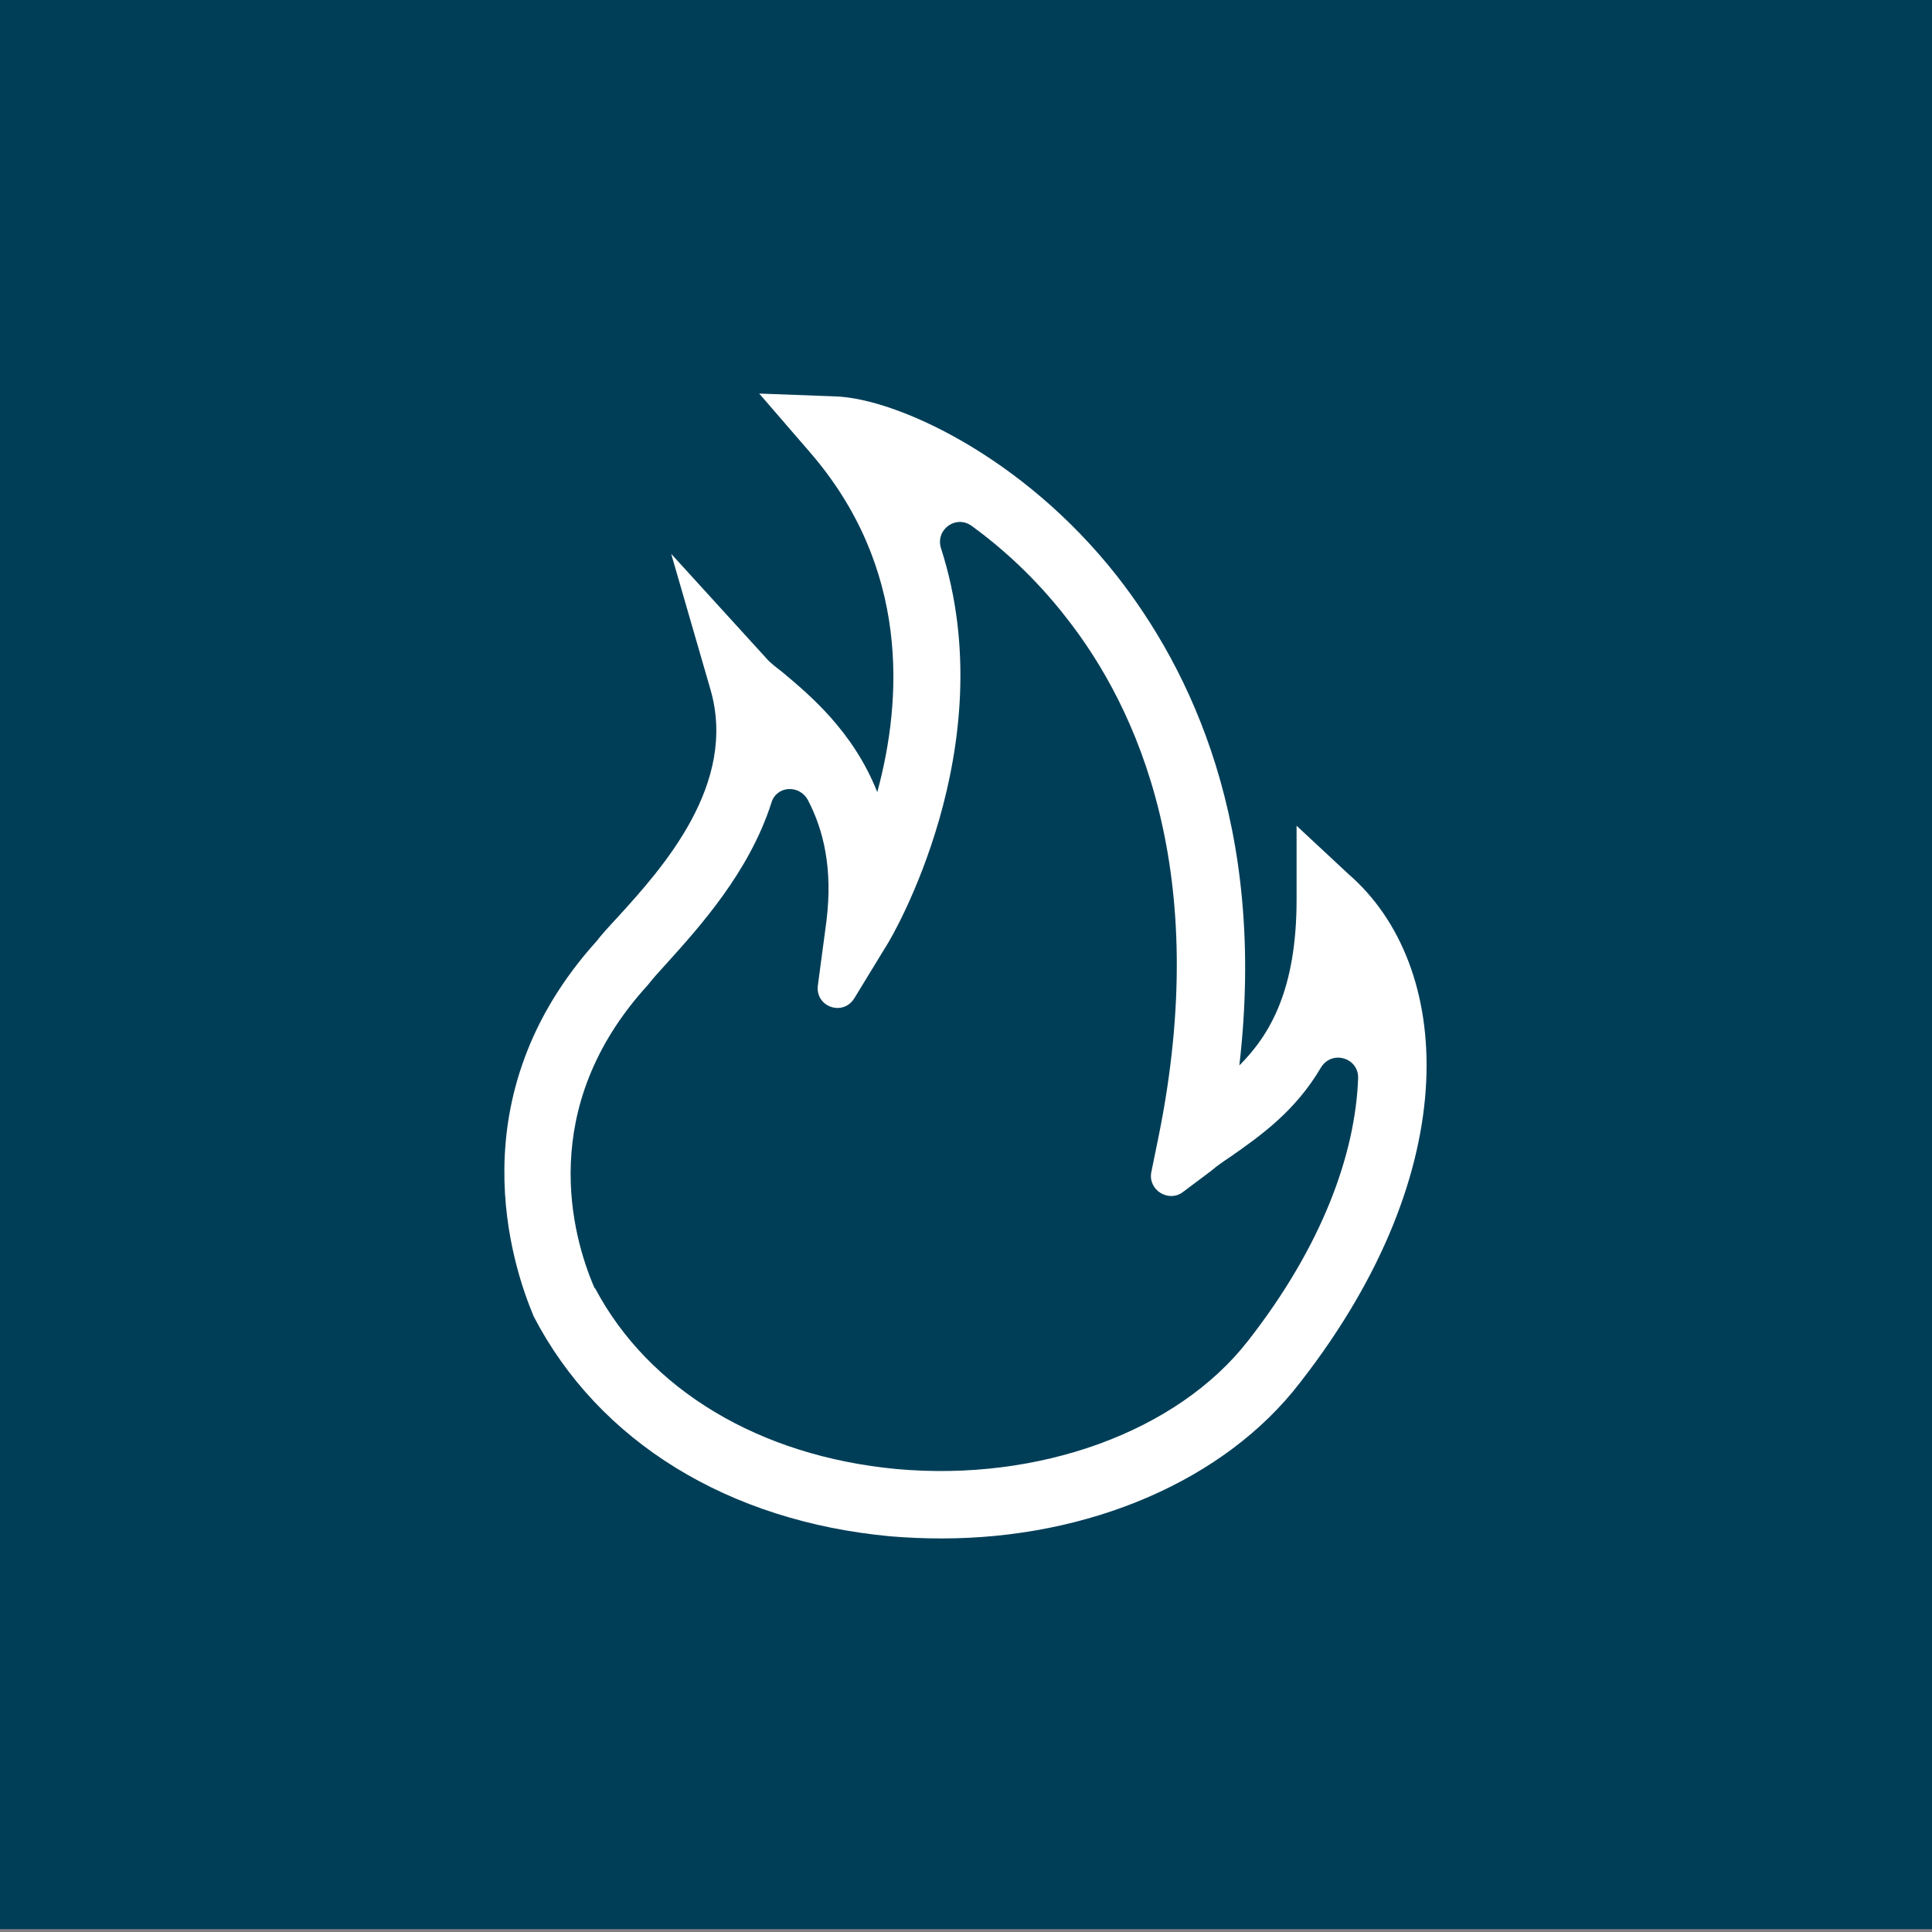
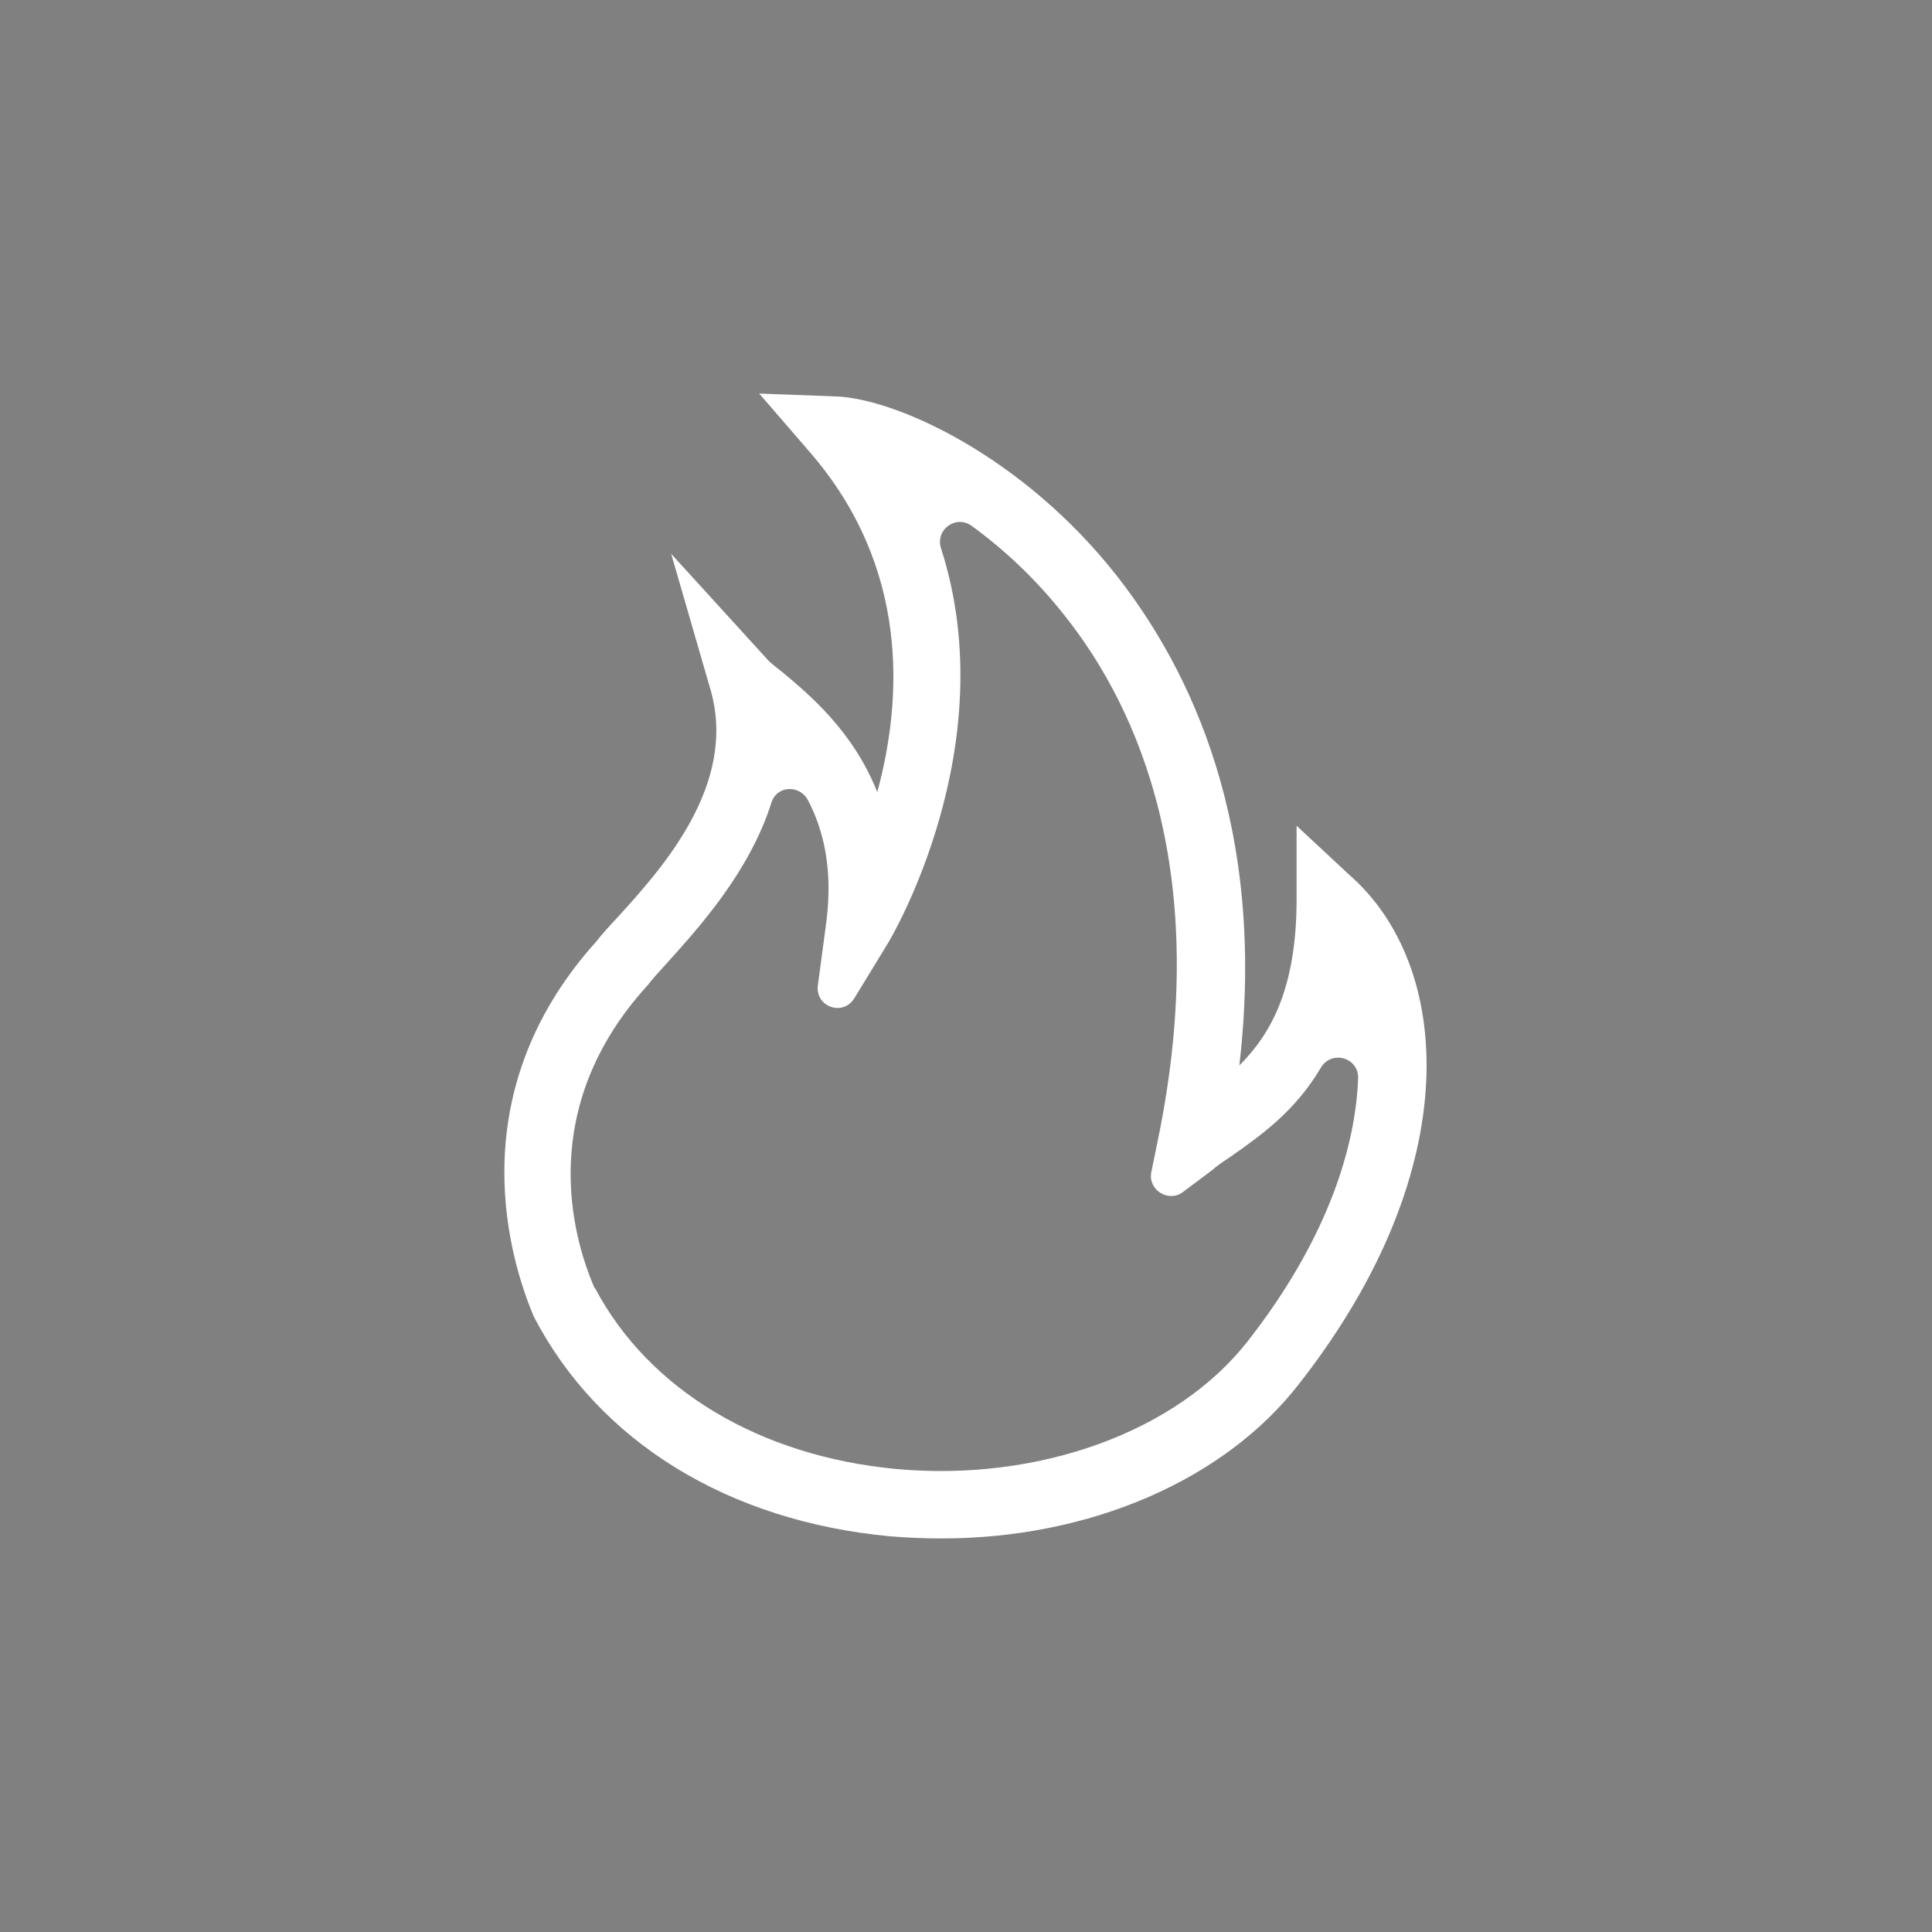
<svg xmlns="http://www.w3.org/2000/svg" version="1.1" id="Layer_1" x="0px" y="0px" viewBox="0 0 270 270" style="enable-background:new 0 0 270 270;" xml:space="preserve">
  <rect x="0" y="0" width="270" height="270" fill="#808080" stroke="none" />
  <style type="text/css">
	.st0{fill:#003E57;}
	.st1{fill:#FFFFFF;}
	.st2{fill:none;}
</style>
-   <rect x="0" y="-1.4" class="st0" width="270" height="271" />
  <path class="st1" d="M131.6,215c-2.4,0-4.8-0.1-7.2-0.3c-22.6-2.1-40.7-13.2-49.8-30.7c-3-7.1-10.9-30.7,8.8-52.5  c0.6-0.8,1.6-1.9,2.9-3.3c6.3-6.9,16.8-18.6,13-31.8l-5.5-19L107.1,92c0.5,0.6,1.3,1.2,2.2,1.9c3.7,3.1,9.9,8.2,13.3,16.8  c3.5-12.9,4.6-31.4-9.5-47.6l-7-8.1l10.7,0.4c8.4,0.3,26.1,8.3,39.3,25.1c10.1,12.9,21,34.8,17.1,68.4c4.3-4.3,8-10.6,8-23.2v-10.3  l7.3,6.8c14.5,12.6,16.6,41-6.8,71C171.2,206.9,152.2,215,131.6,215z M112.9,111.8c-1.2-2.2-4.4-2-5.1,0.4  c-3.1,9.7-10.1,17.4-14.6,22.4c-1.1,1.2-2,2.2-2.7,3.1C74.9,154.8,80,172.8,83,179.8c0,0.1,0.1,0.2,0.2,0.3  c7.5,14.1,22.9,23.4,42.1,25.2c19.9,1.8,39.2-5.2,49.1-17.9c10.4-13.3,15-26.1,15.4-36.7c0.1-2.9-3.7-4-5.2-1.5  c-3.6,6.1-8.4,9.5-12.7,12.5c-0.9,0.6-1.8,1.2-2.6,1.9l-4,3c-2,1.5-4.9-0.3-4.4-2.8l1-4.9C169.4,122,159,99,149,86.3  c-4.2-5.4-8.8-9.6-13.2-12.8c-2.2-1.6-5.1,0.5-4.3,3.1c9,27.9-7.2,54.9-7.4,55.2l-4.7,7.7c-1.6,2.6-5.5,1.2-5.1-1.8l1.2-9  C116.4,121.4,115.1,116,112.9,111.8z" />
</svg>